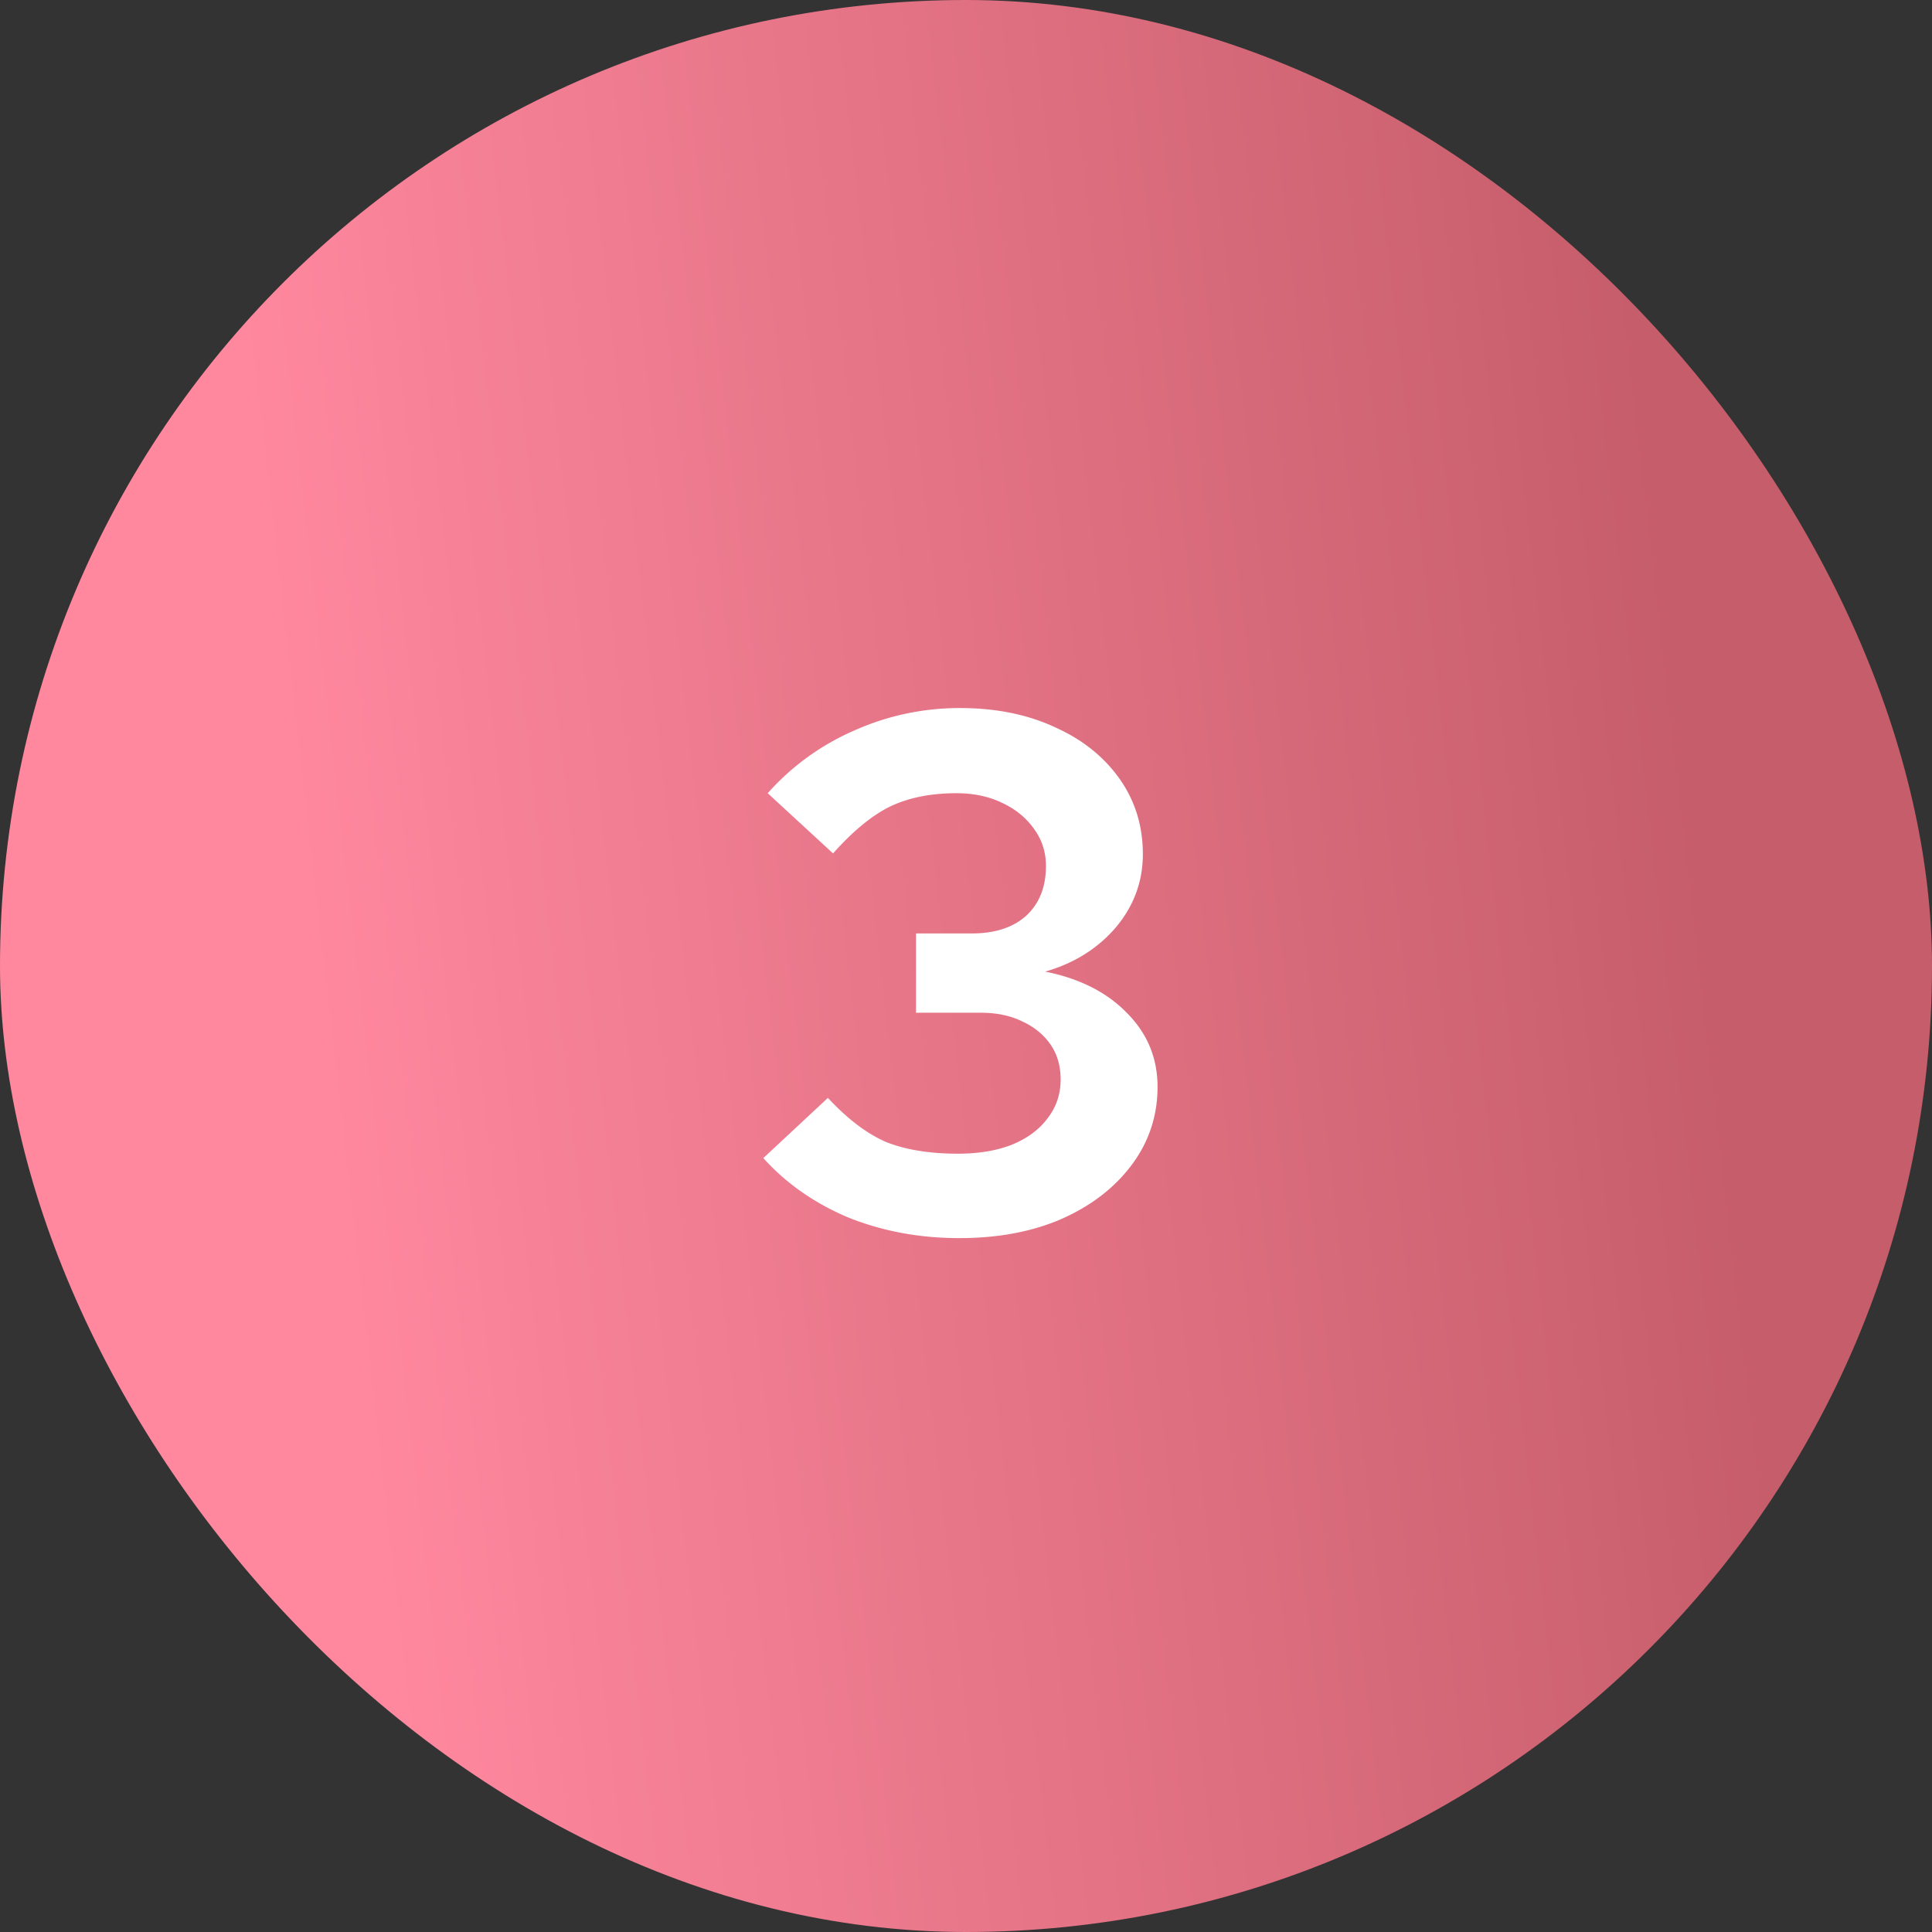
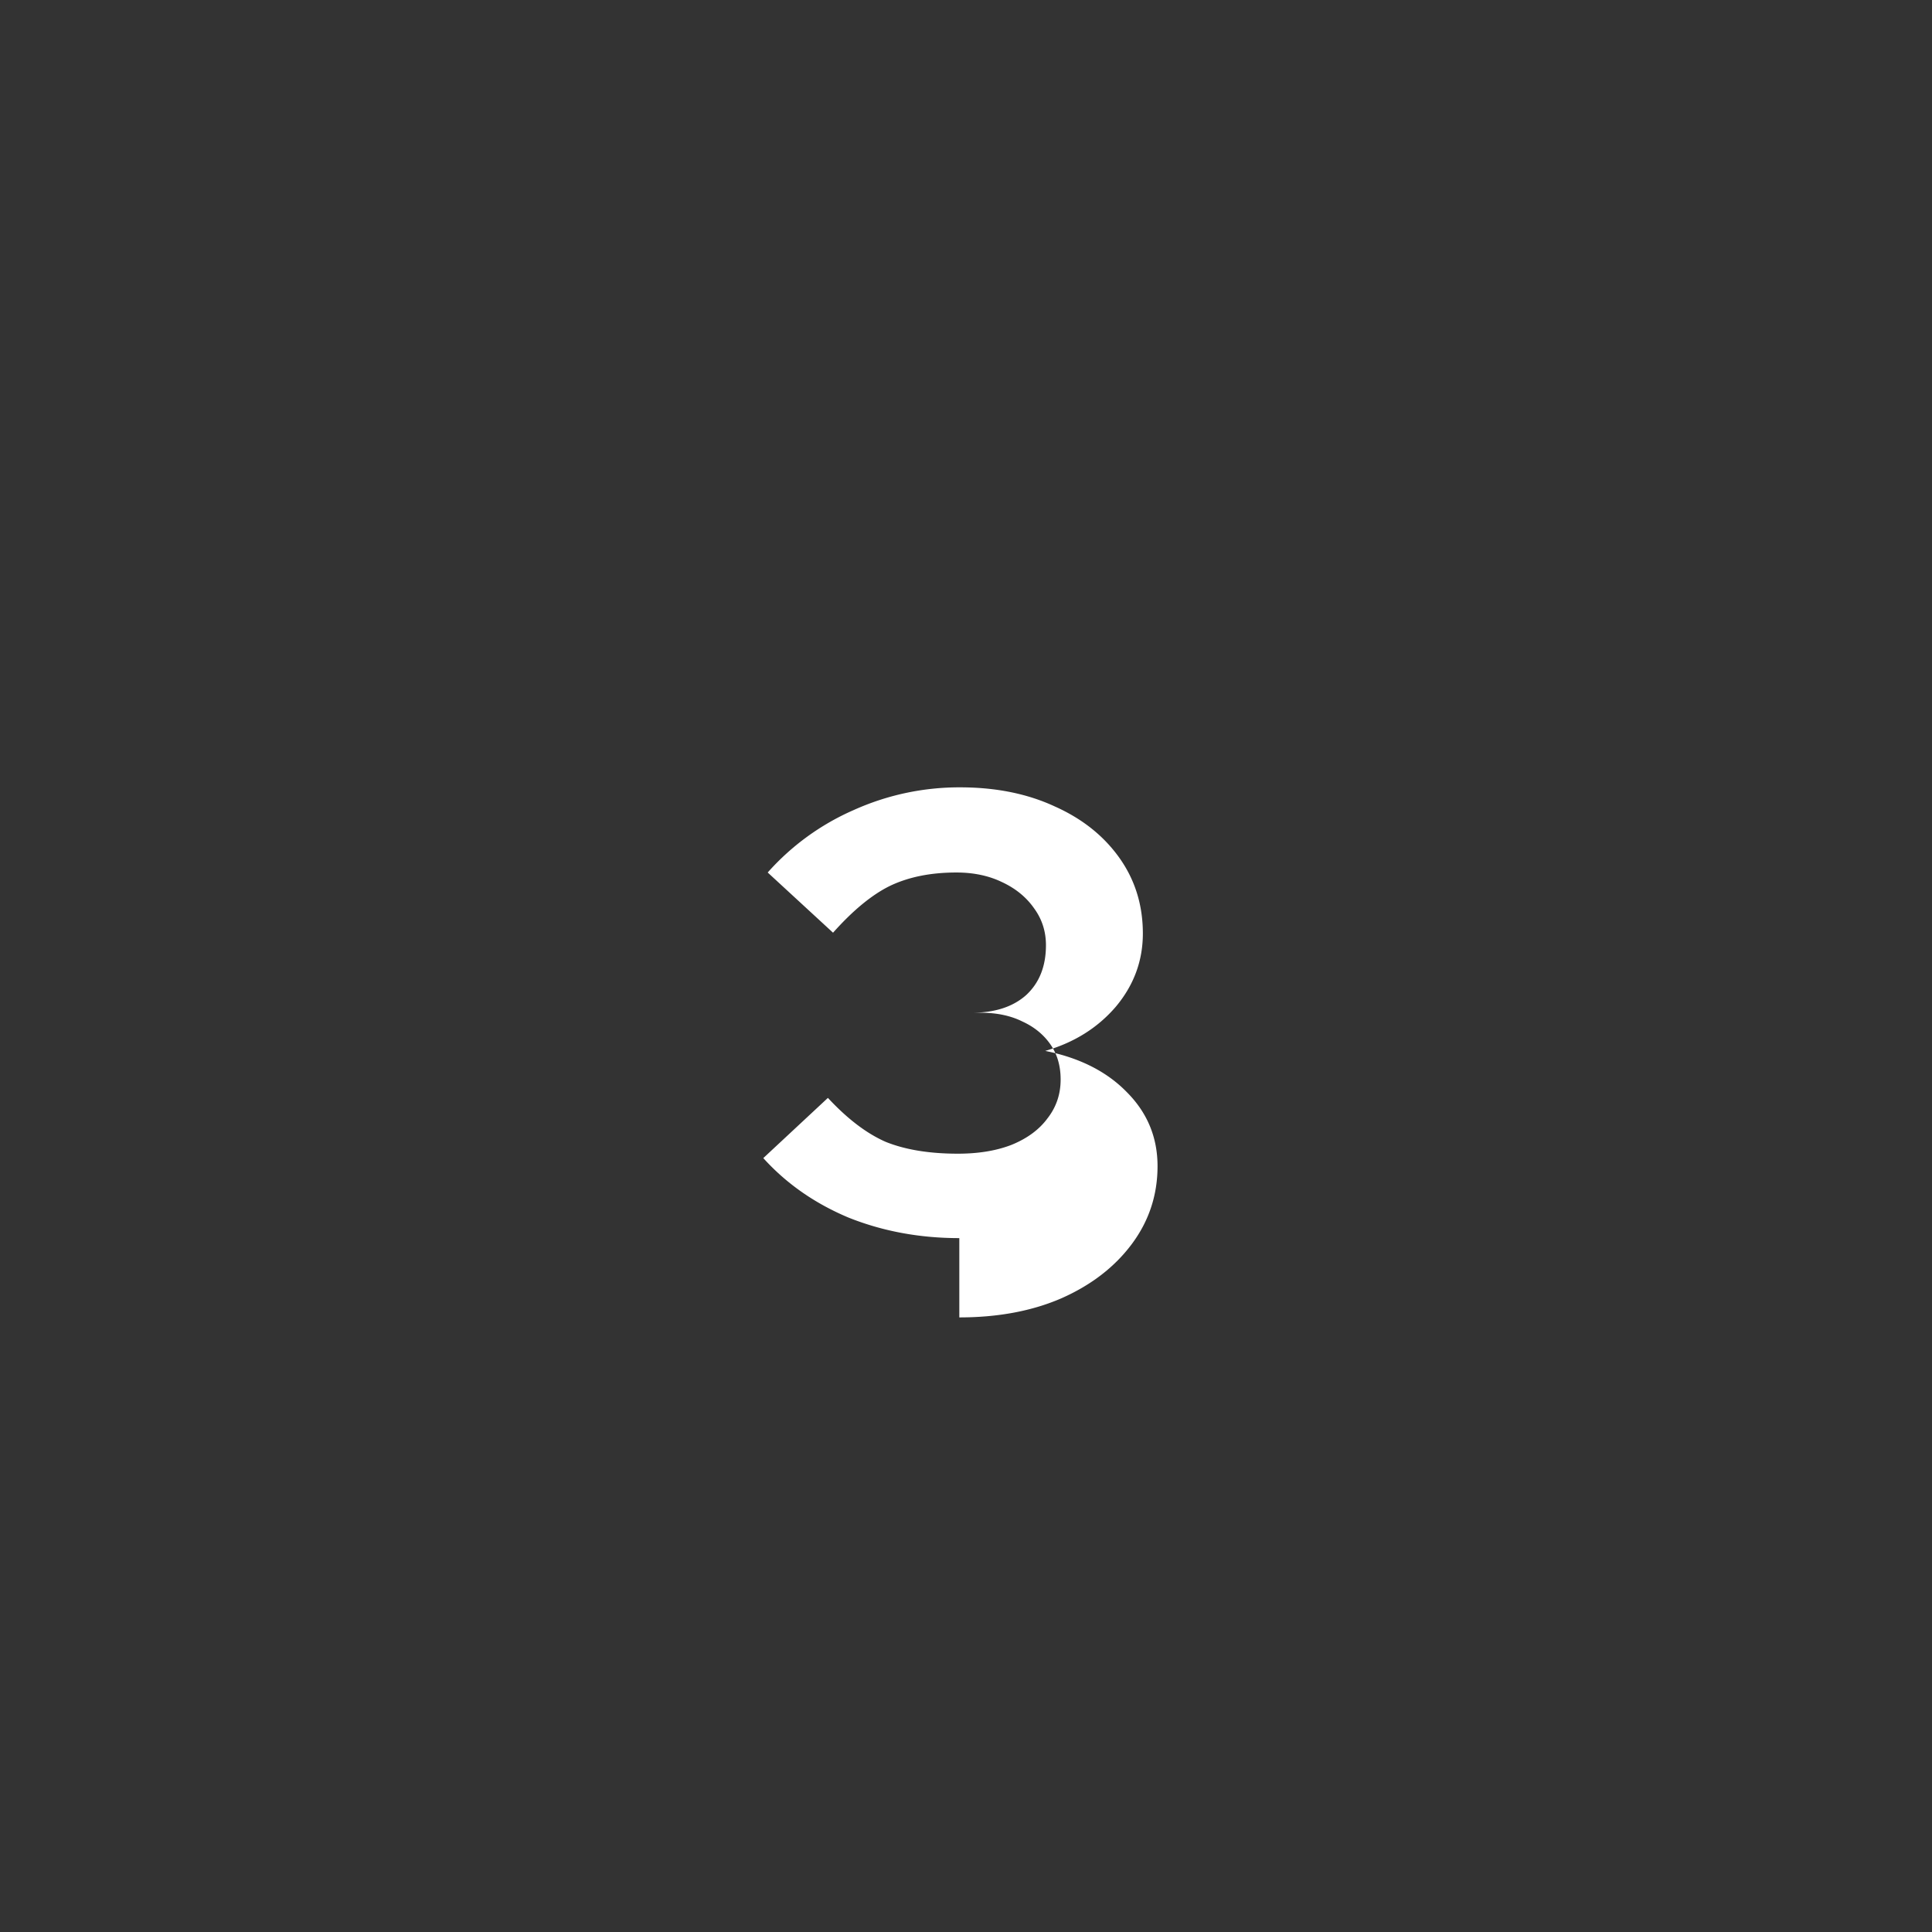
<svg xmlns="http://www.w3.org/2000/svg" width="150" height="150" viewBox="0 0 150 150" fill="none">
  <rect x="0" y="0" width="150" height="150" fill="#333333" stroke="none" />
-   <rect width="150" height="150" rx="75" fill="url(#419t06d1la)" />
-   <path d="M74.481 96.127c-3.078 0-5.947-.532-8.607-1.596-2.622-1.102-4.826-2.641-6.612-4.617l5.016-4.674c1.52 1.634 3.021 2.774 4.503 3.42 1.52.608 3.382.912 5.586.912 1.596 0 2.983-.228 4.161-.684 1.216-.494 2.147-1.178 2.793-2.052.684-.874 1.026-1.881 1.026-3.021 0-1.064-.266-1.976-.798-2.736-.532-.76-1.254-1.349-2.166-1.767-.912-.456-1.995-.684-3.249-.684h-5.016v-6.156h4.332c1.786 0 3.192-.456 4.218-1.368 1.026-.95 1.539-2.242 1.539-3.876 0-1.064-.304-2.014-.912-2.85-.608-.874-1.444-1.558-2.508-2.052-1.026-.494-2.204-.741-3.534-.741-1.976 0-3.686.342-5.13 1.026-1.406.684-2.888 1.9-4.446 3.648l-5.073-4.674a19.21 19.21 0 0 1 6.669-4.845 19.944 19.944 0 0 1 8.265-1.767c2.774 0 5.225.494 7.353 1.482 2.128.95 3.8 2.28 5.016 3.99 1.216 1.71 1.824 3.667 1.824 5.871 0 2.128-.703 4.028-2.109 5.7-1.406 1.634-3.23 2.774-5.472 3.42 2.66.532 4.769 1.596 6.327 3.192 1.596 1.596 2.394 3.515 2.394 5.757 0 2.242-.665 4.256-1.995 6.042-1.33 1.786-3.154 3.192-5.472 4.218-2.28.988-4.921 1.482-7.923 1.482z" fill="#fff" />
+   <path d="M74.481 96.127c-3.078 0-5.947-.532-8.607-1.596-2.622-1.102-4.826-2.641-6.612-4.617l5.016-4.674c1.52 1.634 3.021 2.774 4.503 3.42 1.52.608 3.382.912 5.586.912 1.596 0 2.983-.228 4.161-.684 1.216-.494 2.147-1.178 2.793-2.052.684-.874 1.026-1.881 1.026-3.021 0-1.064-.266-1.976-.798-2.736-.532-.76-1.254-1.349-2.166-1.767-.912-.456-1.995-.684-3.249-.684h-5.016h4.332c1.786 0 3.192-.456 4.218-1.368 1.026-.95 1.539-2.242 1.539-3.876 0-1.064-.304-2.014-.912-2.85-.608-.874-1.444-1.558-2.508-2.052-1.026-.494-2.204-.741-3.534-.741-1.976 0-3.686.342-5.13 1.026-1.406.684-2.888 1.9-4.446 3.648l-5.073-4.674a19.21 19.21 0 0 1 6.669-4.845 19.944 19.944 0 0 1 8.265-1.767c2.774 0 5.225.494 7.353 1.482 2.128.95 3.8 2.28 5.016 3.99 1.216 1.71 1.824 3.667 1.824 5.871 0 2.128-.703 4.028-2.109 5.7-1.406 1.634-3.23 2.774-5.472 3.42 2.66.532 4.769 1.596 6.327 3.192 1.596 1.596 2.394 3.515 2.394 5.757 0 2.242-.665 4.256-1.995 6.042-1.33 1.786-3.154 3.192-5.472 4.218-2.28.988-4.921 1.482-7.923 1.482z" fill="#fff" />
  <defs>
    <linearGradient id="419t06d1la" x1="138.598" y1="122.519" x2="30.79" y2="134.907" gradientUnits="userSpaceOnUse">
      <stop offset="0" stop-color="#C65D6A" />
      <stop offset="1" stop-color="#FF889F" />
    </linearGradient>
  </defs>
</svg>